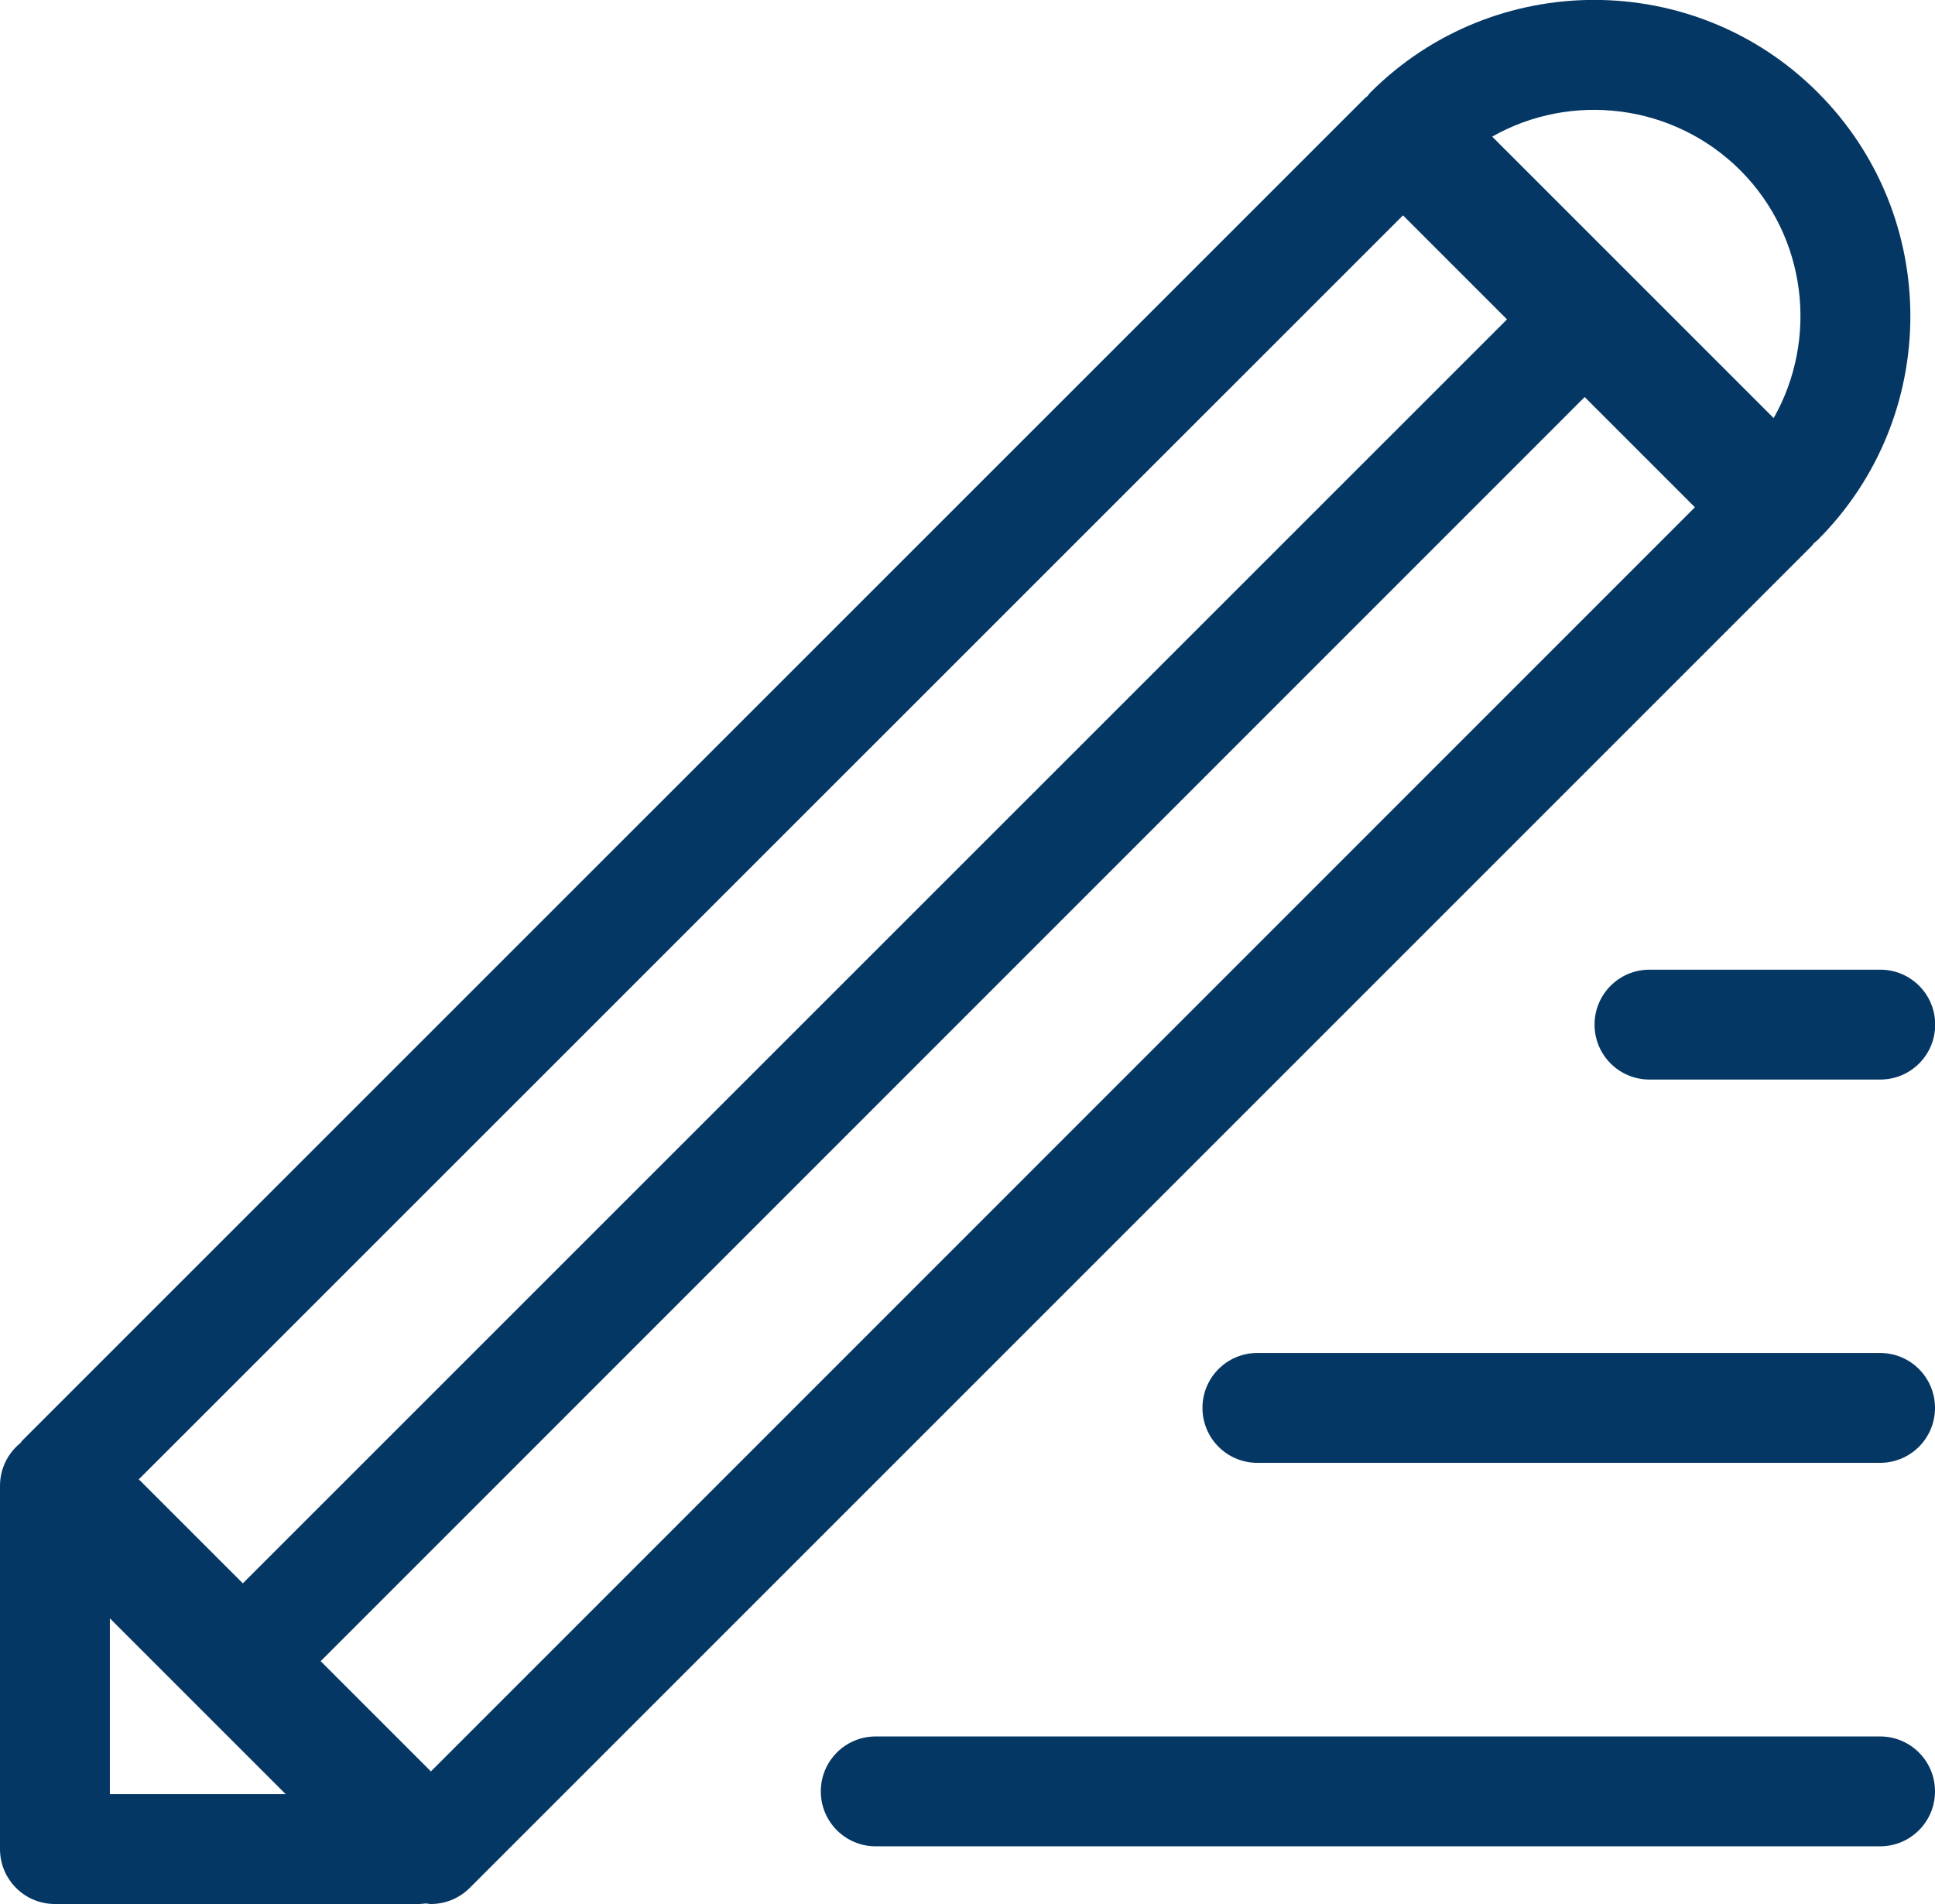
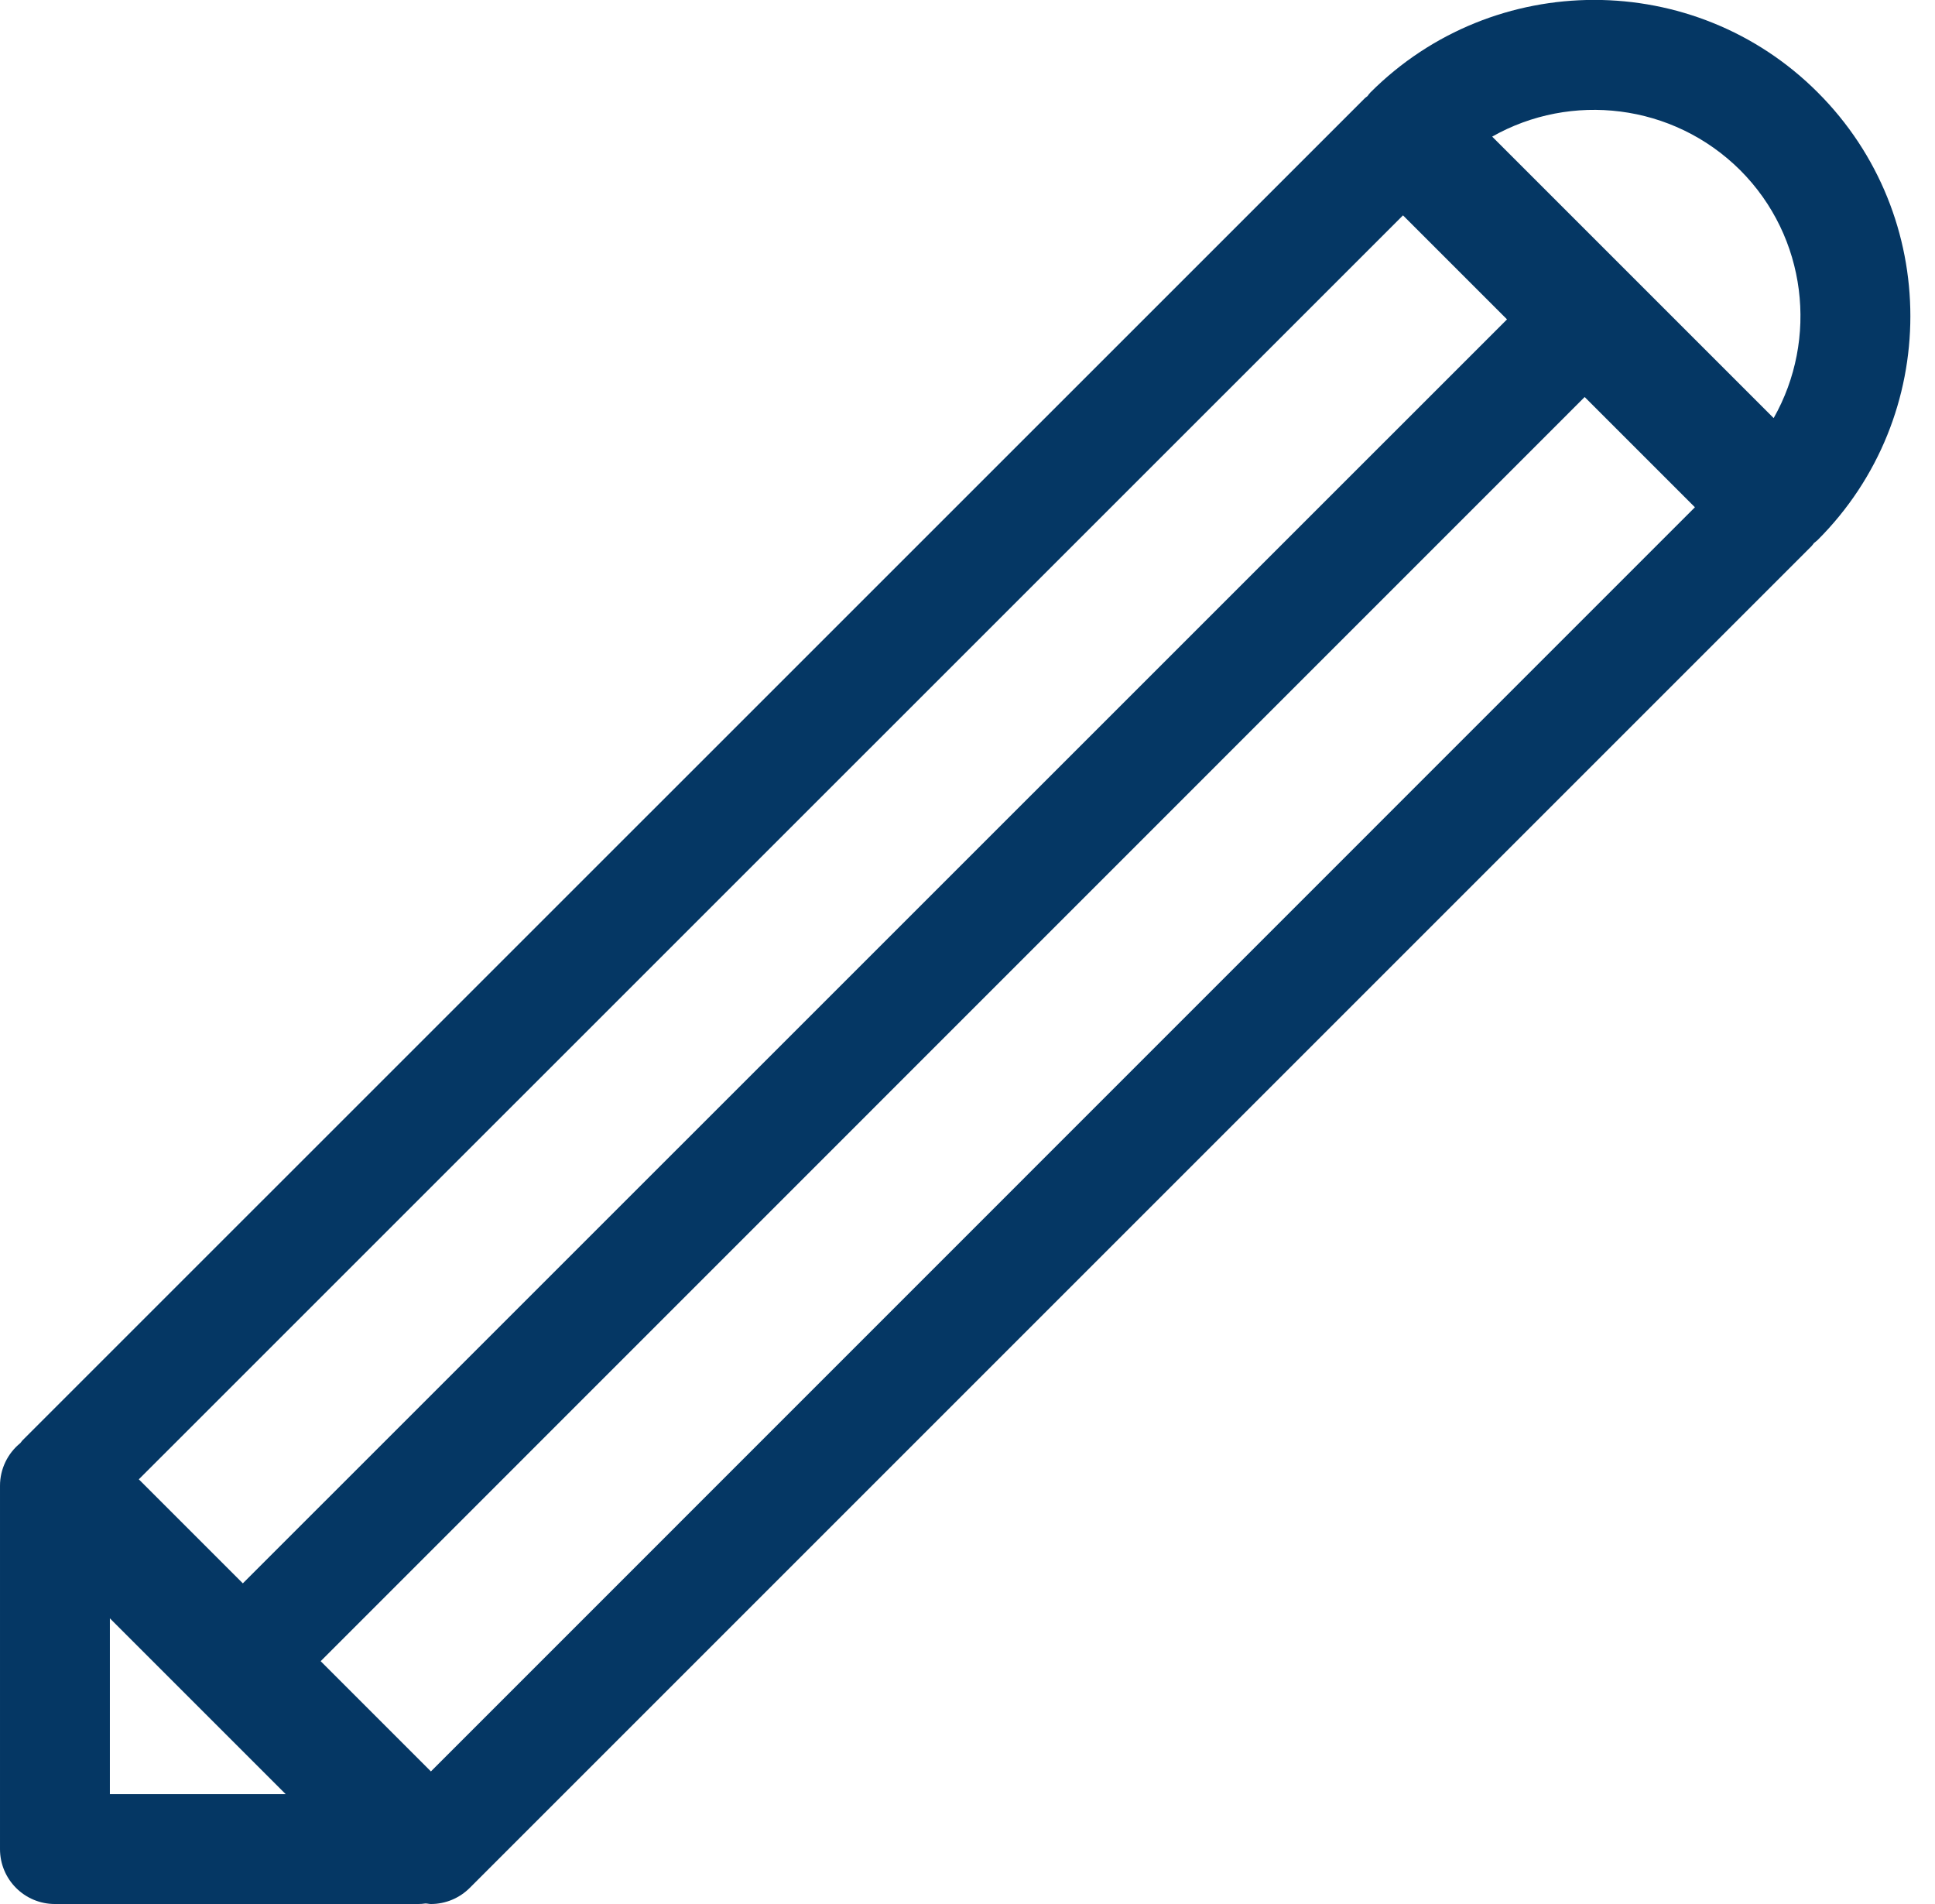
<svg xmlns="http://www.w3.org/2000/svg" id="Layer_2" data-name="Layer 2" viewBox="0 0 105.66 103.97">
  <defs>
    <style> .cls-1 { fill: #053764; } </style>
  </defs>
  <g id="Layer_1-2" data-name="Layer 1">
    <g>
      <path class="cls-1" d="M99.07,29.64c.06-.05.13-.1.19-.16,6.74-6.74,6.74-17.69,0-24.43-6.73-6.74-17.69-6.74-24.43,0-.06.06-.11.13-.16.2-.06.05-.13.09-.18.15L1.22,78.66s-.07.09-.11.14c-.69.56-1.11,1.41-1.11,2.33v19.84c0,1.66,1.34,3,3,3h19.84c.13,0,.26-.01.39-.03.1,0,.2.03.3.03.8,0,1.56-.32,2.12-.88L98.92,29.82c.06-.06.1-.13.15-.19ZM95.02,9.29c3.66,3.66,4.27,9.24,1.83,13.54l-15.37-15.37c4.3-2.44,9.87-1.82,13.54,1.83ZM76.61,11.76l5.68,5.68L13.26,86.46l-5.68-5.68L76.61,11.76ZM6,97.97v-9.6l9.6,9.6H6ZM23.53,96.73l-6.02-6.02L86.53,21.68l6.02,6.02L23.53,96.73Z" />
-       <path class="cls-1" d="M102.66,94.82h-54.84c-1.66,0-3,1.34-3,3s1.34,3,3,3h54.84c1.66,0,3-1.34,3-3s-1.34-3-3-3Z" />
-       <path class="cls-1" d="M102.66,73.88h-34c-1.66,0-3,1.34-3,3s1.34,3,3,3h34c1.66,0,3-1.34,3-3s-1.34-3-3-3Z" />
-       <path class="cls-1" d="M90.07,52.95c-1.66,0-3,1.34-3,3s1.34,3,3,3h12.6c1.66,0,3-1.34,3-3s-1.34-3-3-3h-12.6Z" />
    </g>
  </g>
</svg>